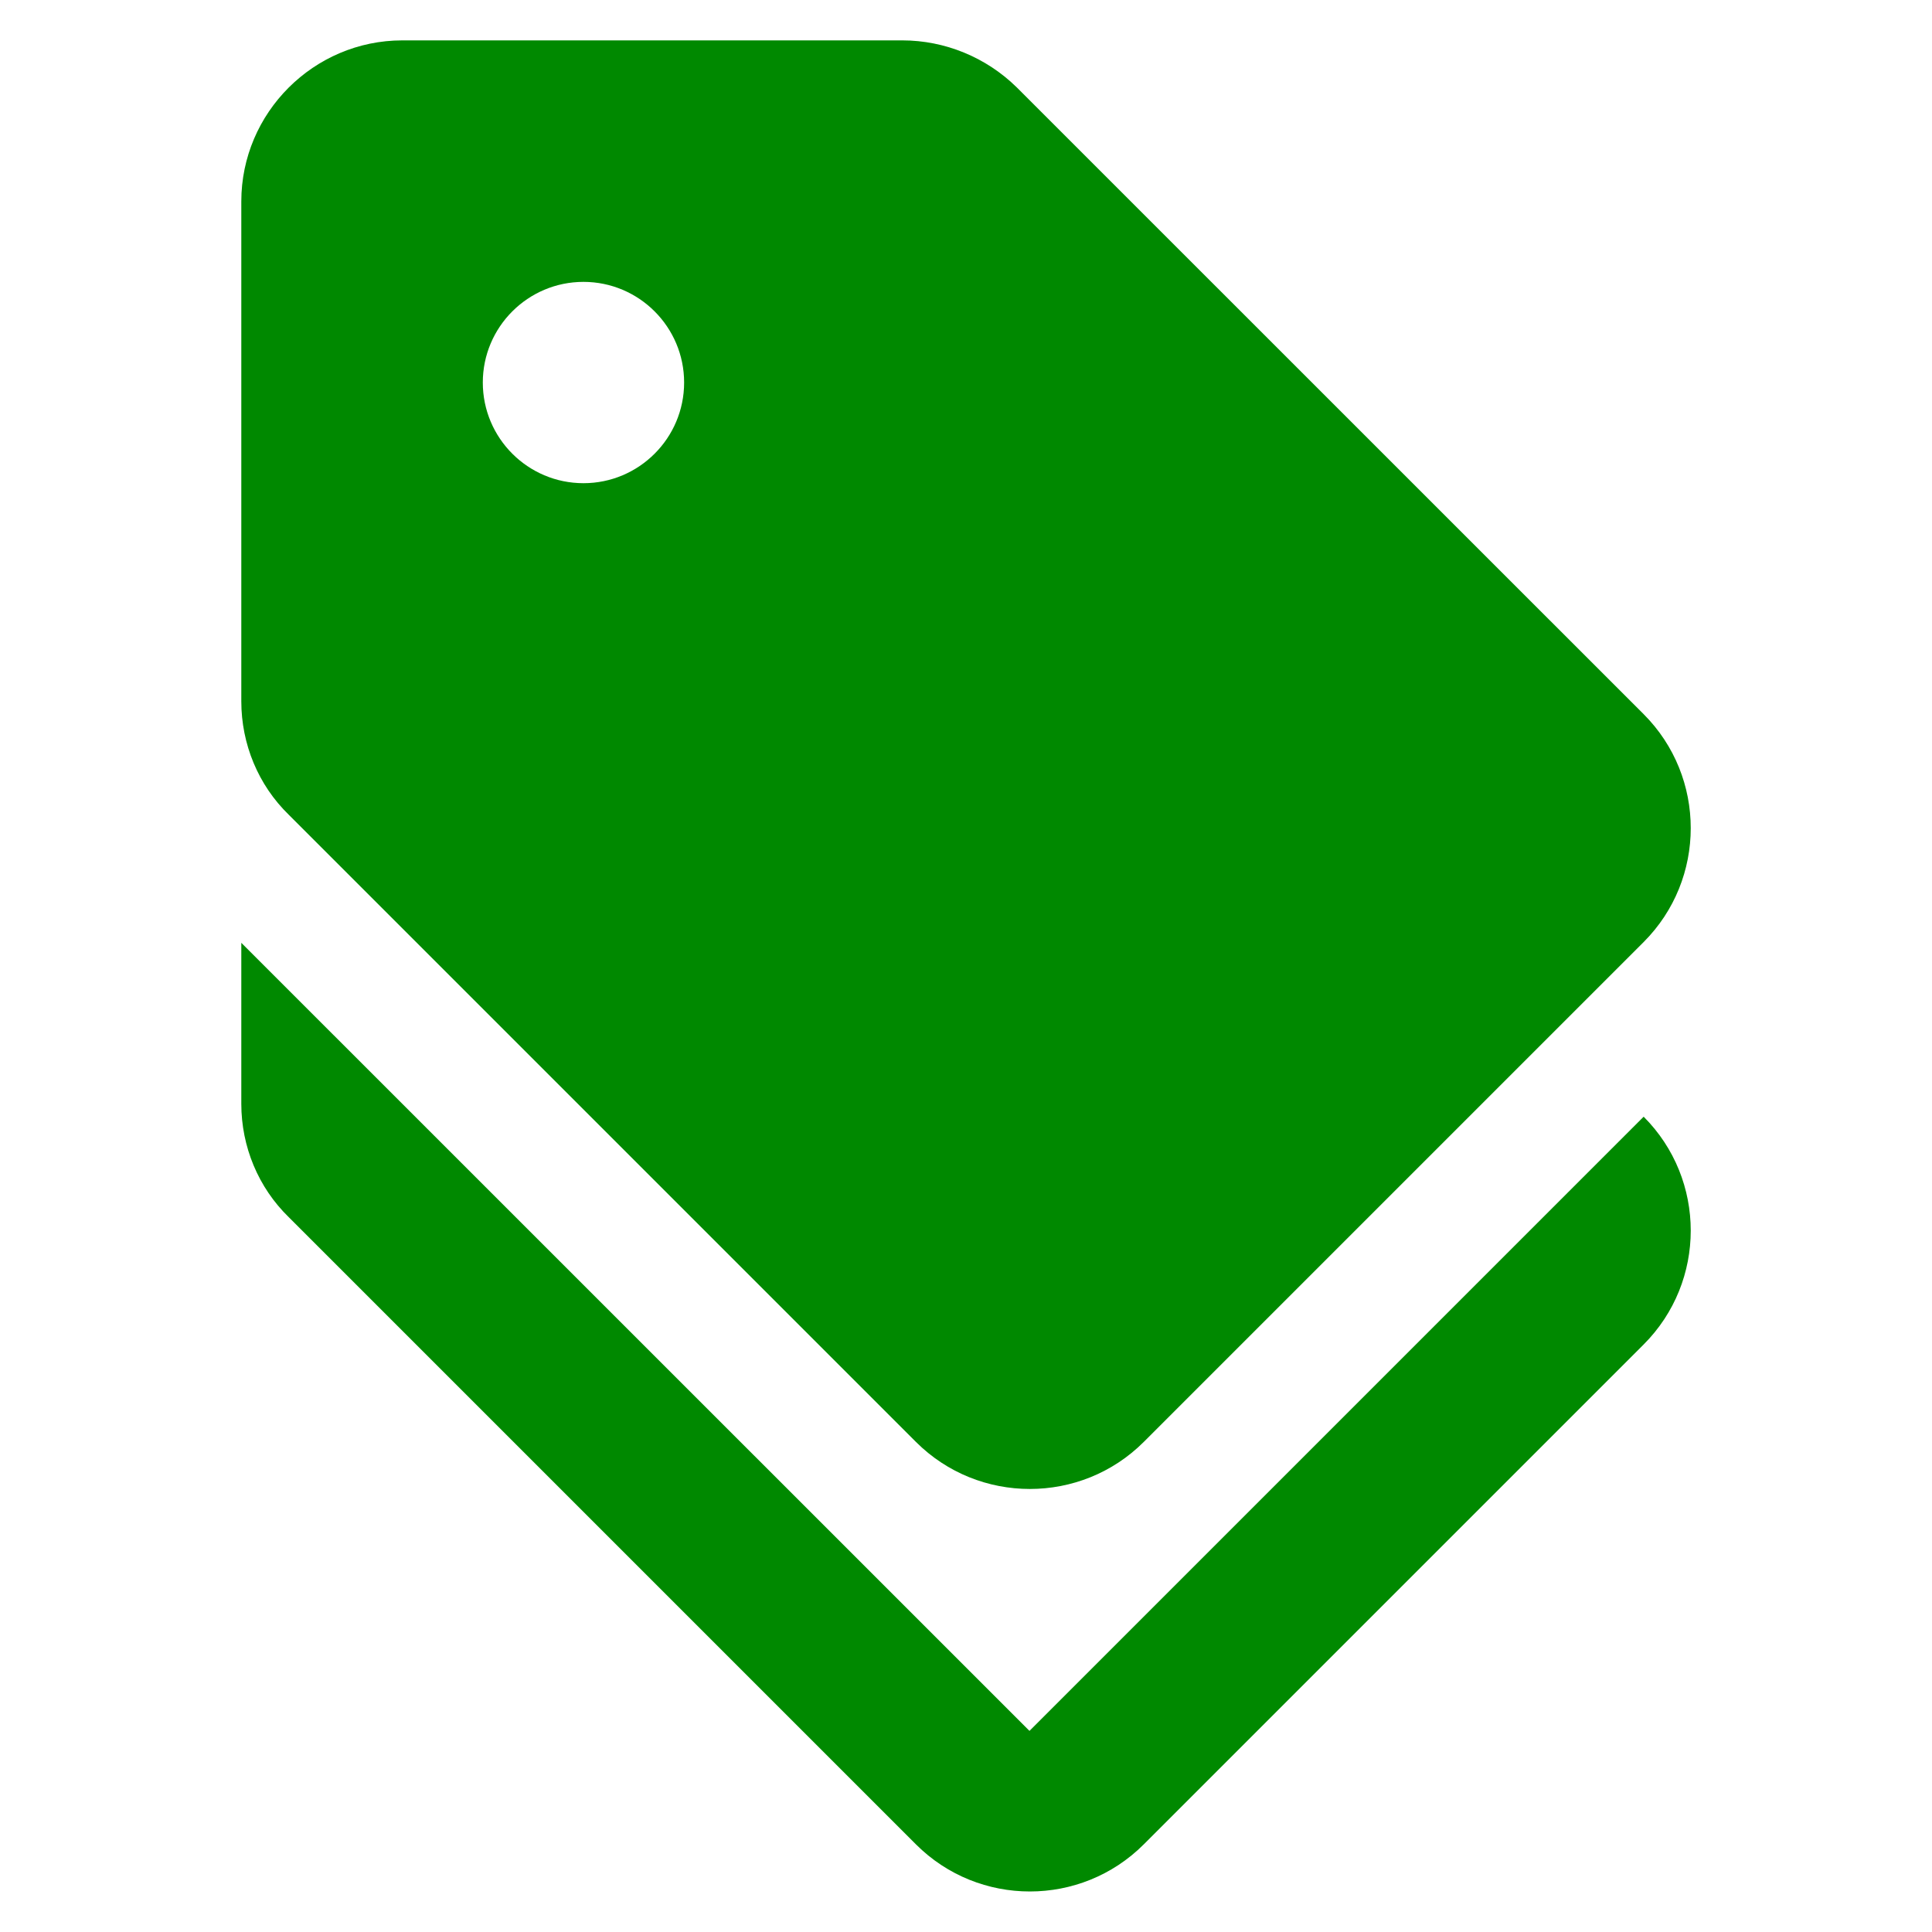
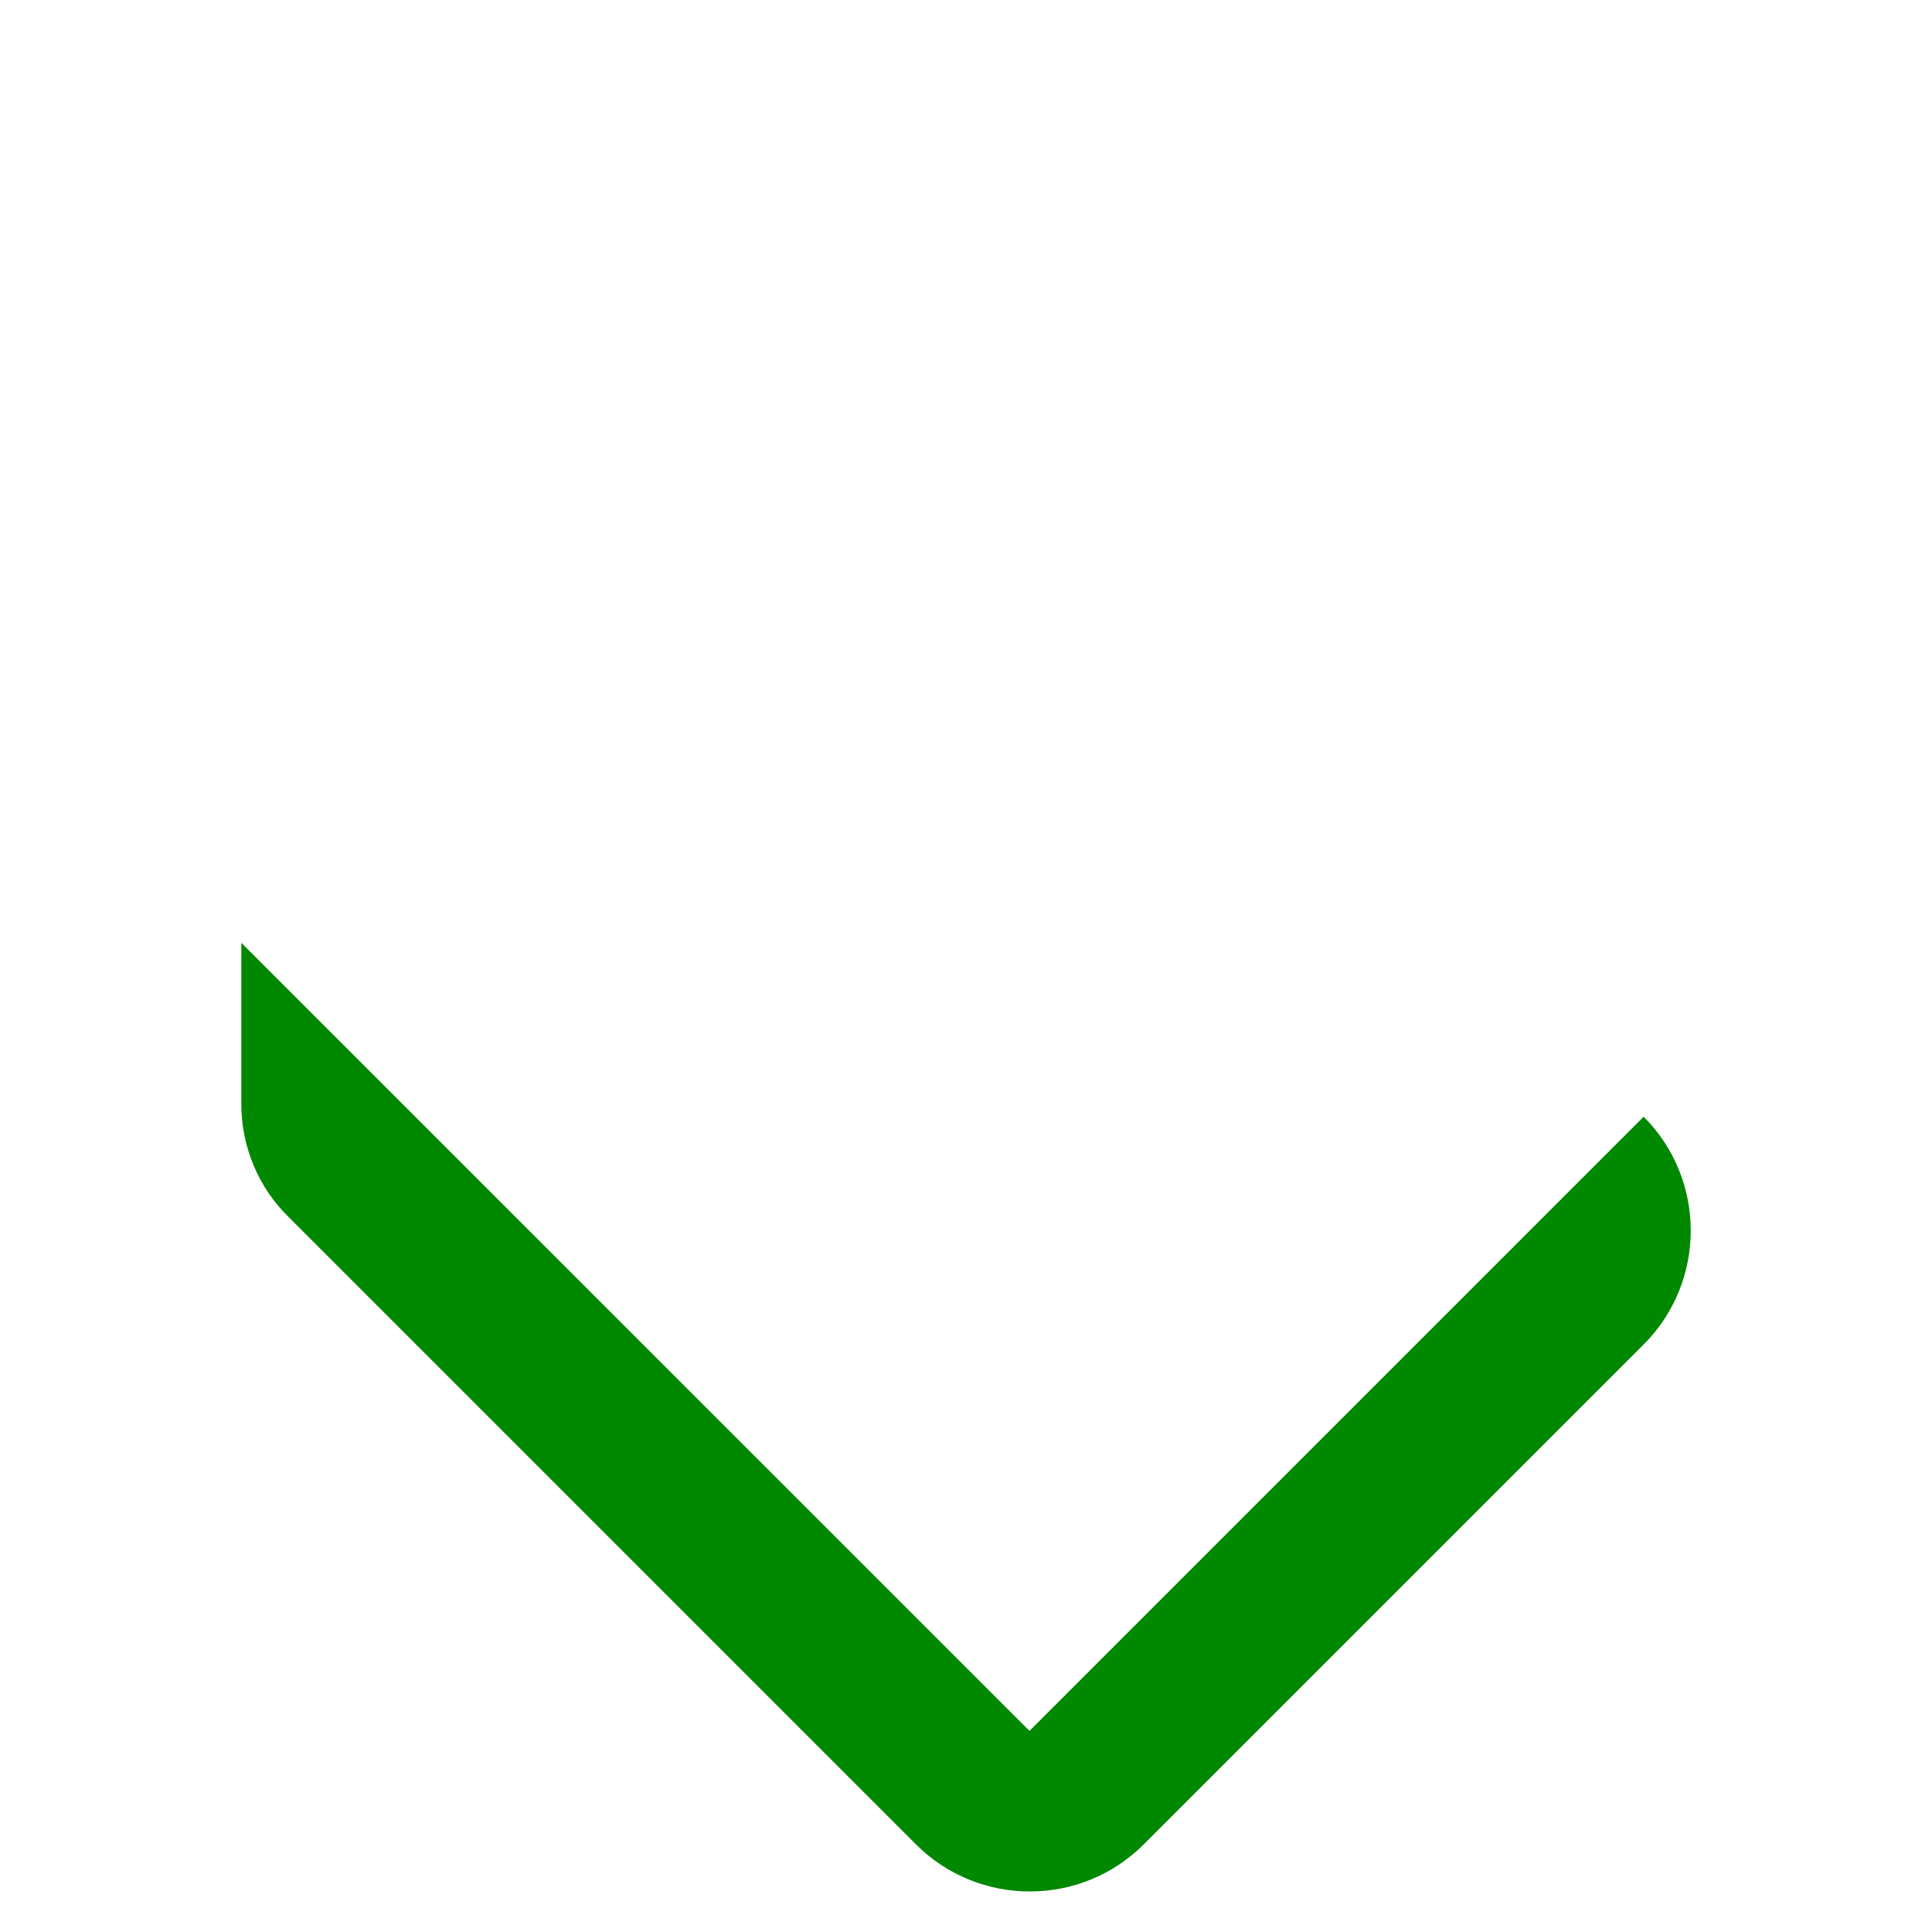
<svg xmlns="http://www.w3.org/2000/svg" width="20" height="20" viewBox="0 0 20 20" fill="none">
  <path d="M10.657 17.918L2.498 9.76V11.427C2.498 11.868 2.673 12.293 2.99 12.601L9.482 19.093C10.132 19.743 11.19 19.743 11.84 19.093L17.015 13.918C17.665 13.268 17.665 12.21 17.015 11.56L10.657 17.918Z" fill="#008900" />
-   <path d="M9.482 14.927C10.132 15.576 11.19 15.576 11.84 14.927L17.015 9.752C17.665 9.102 17.665 8.043 17.015 7.393L10.523 0.902C10.207 0.593 9.782 0.418 9.34 0.418H4.165C3.248 0.418 2.498 1.168 2.498 2.085V7.26C2.498 7.702 2.673 8.127 2.99 8.435L9.482 14.927ZM6.04 2.918C6.615 2.918 7.082 3.385 7.082 3.96C7.082 4.535 6.615 5.002 6.04 5.002C5.465 5.002 4.998 4.535 4.998 3.96C4.998 3.385 5.465 2.918 6.04 2.918Z" fill="#008900" />
</svg>